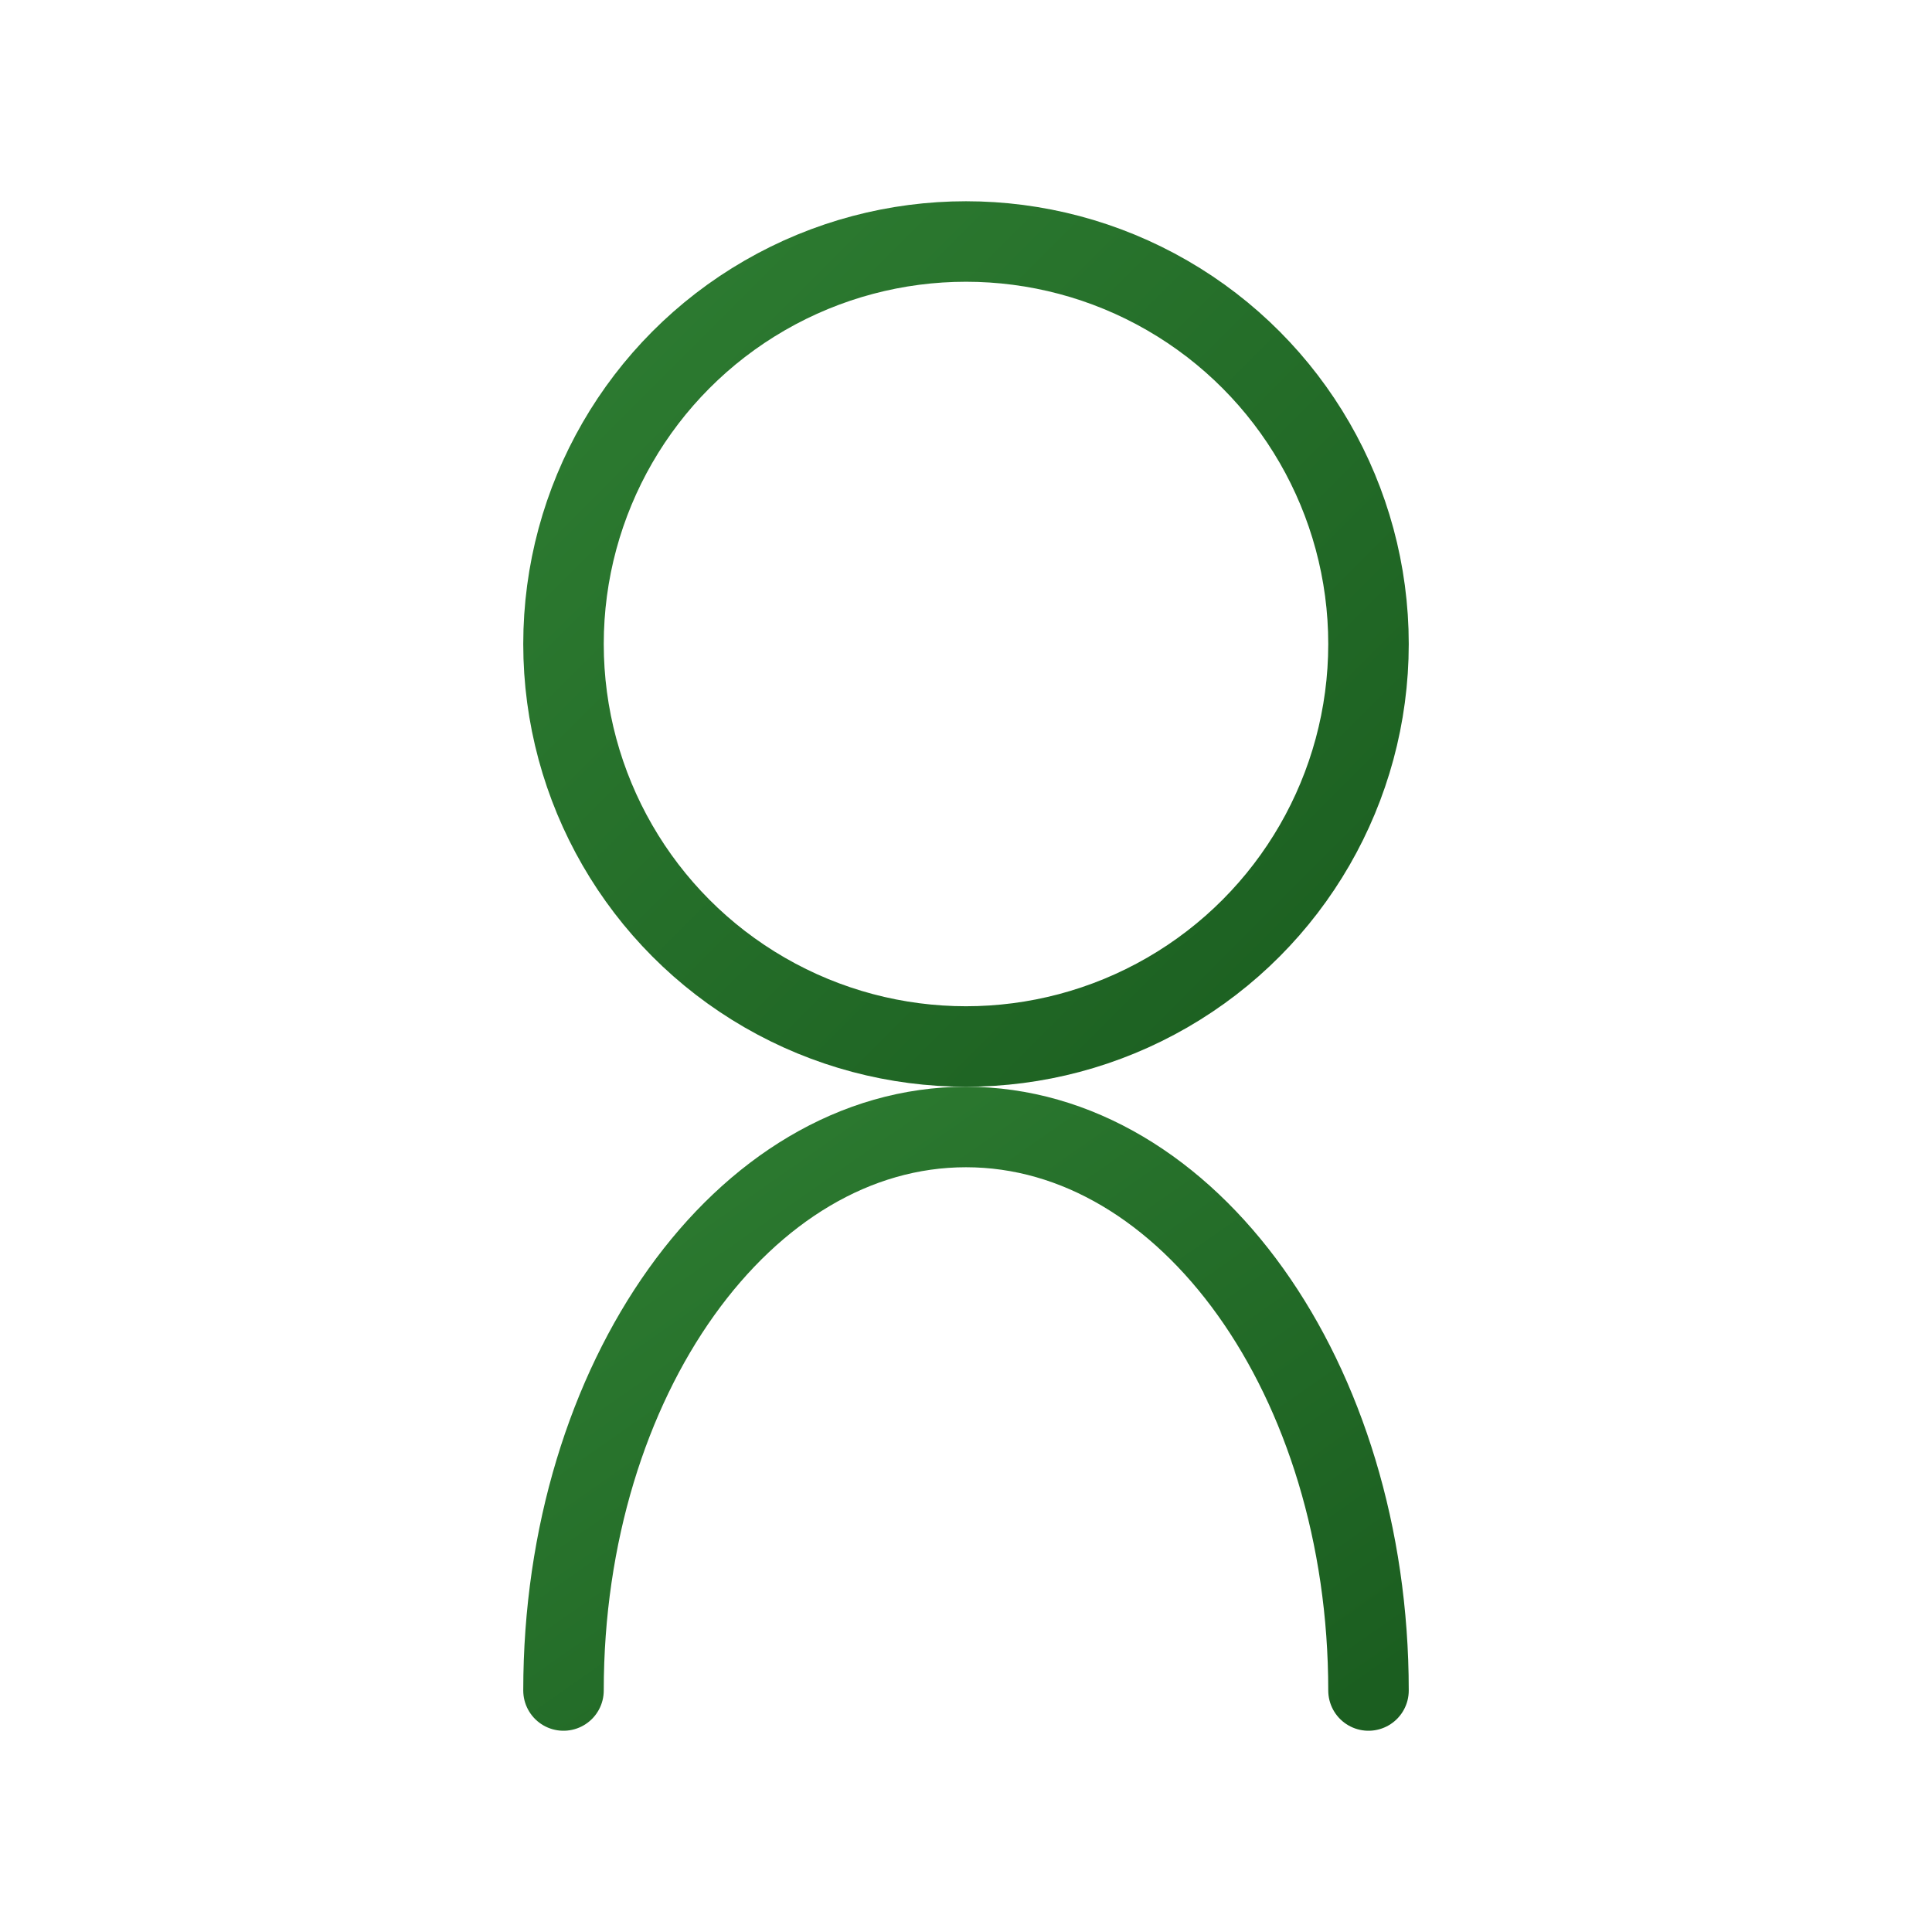
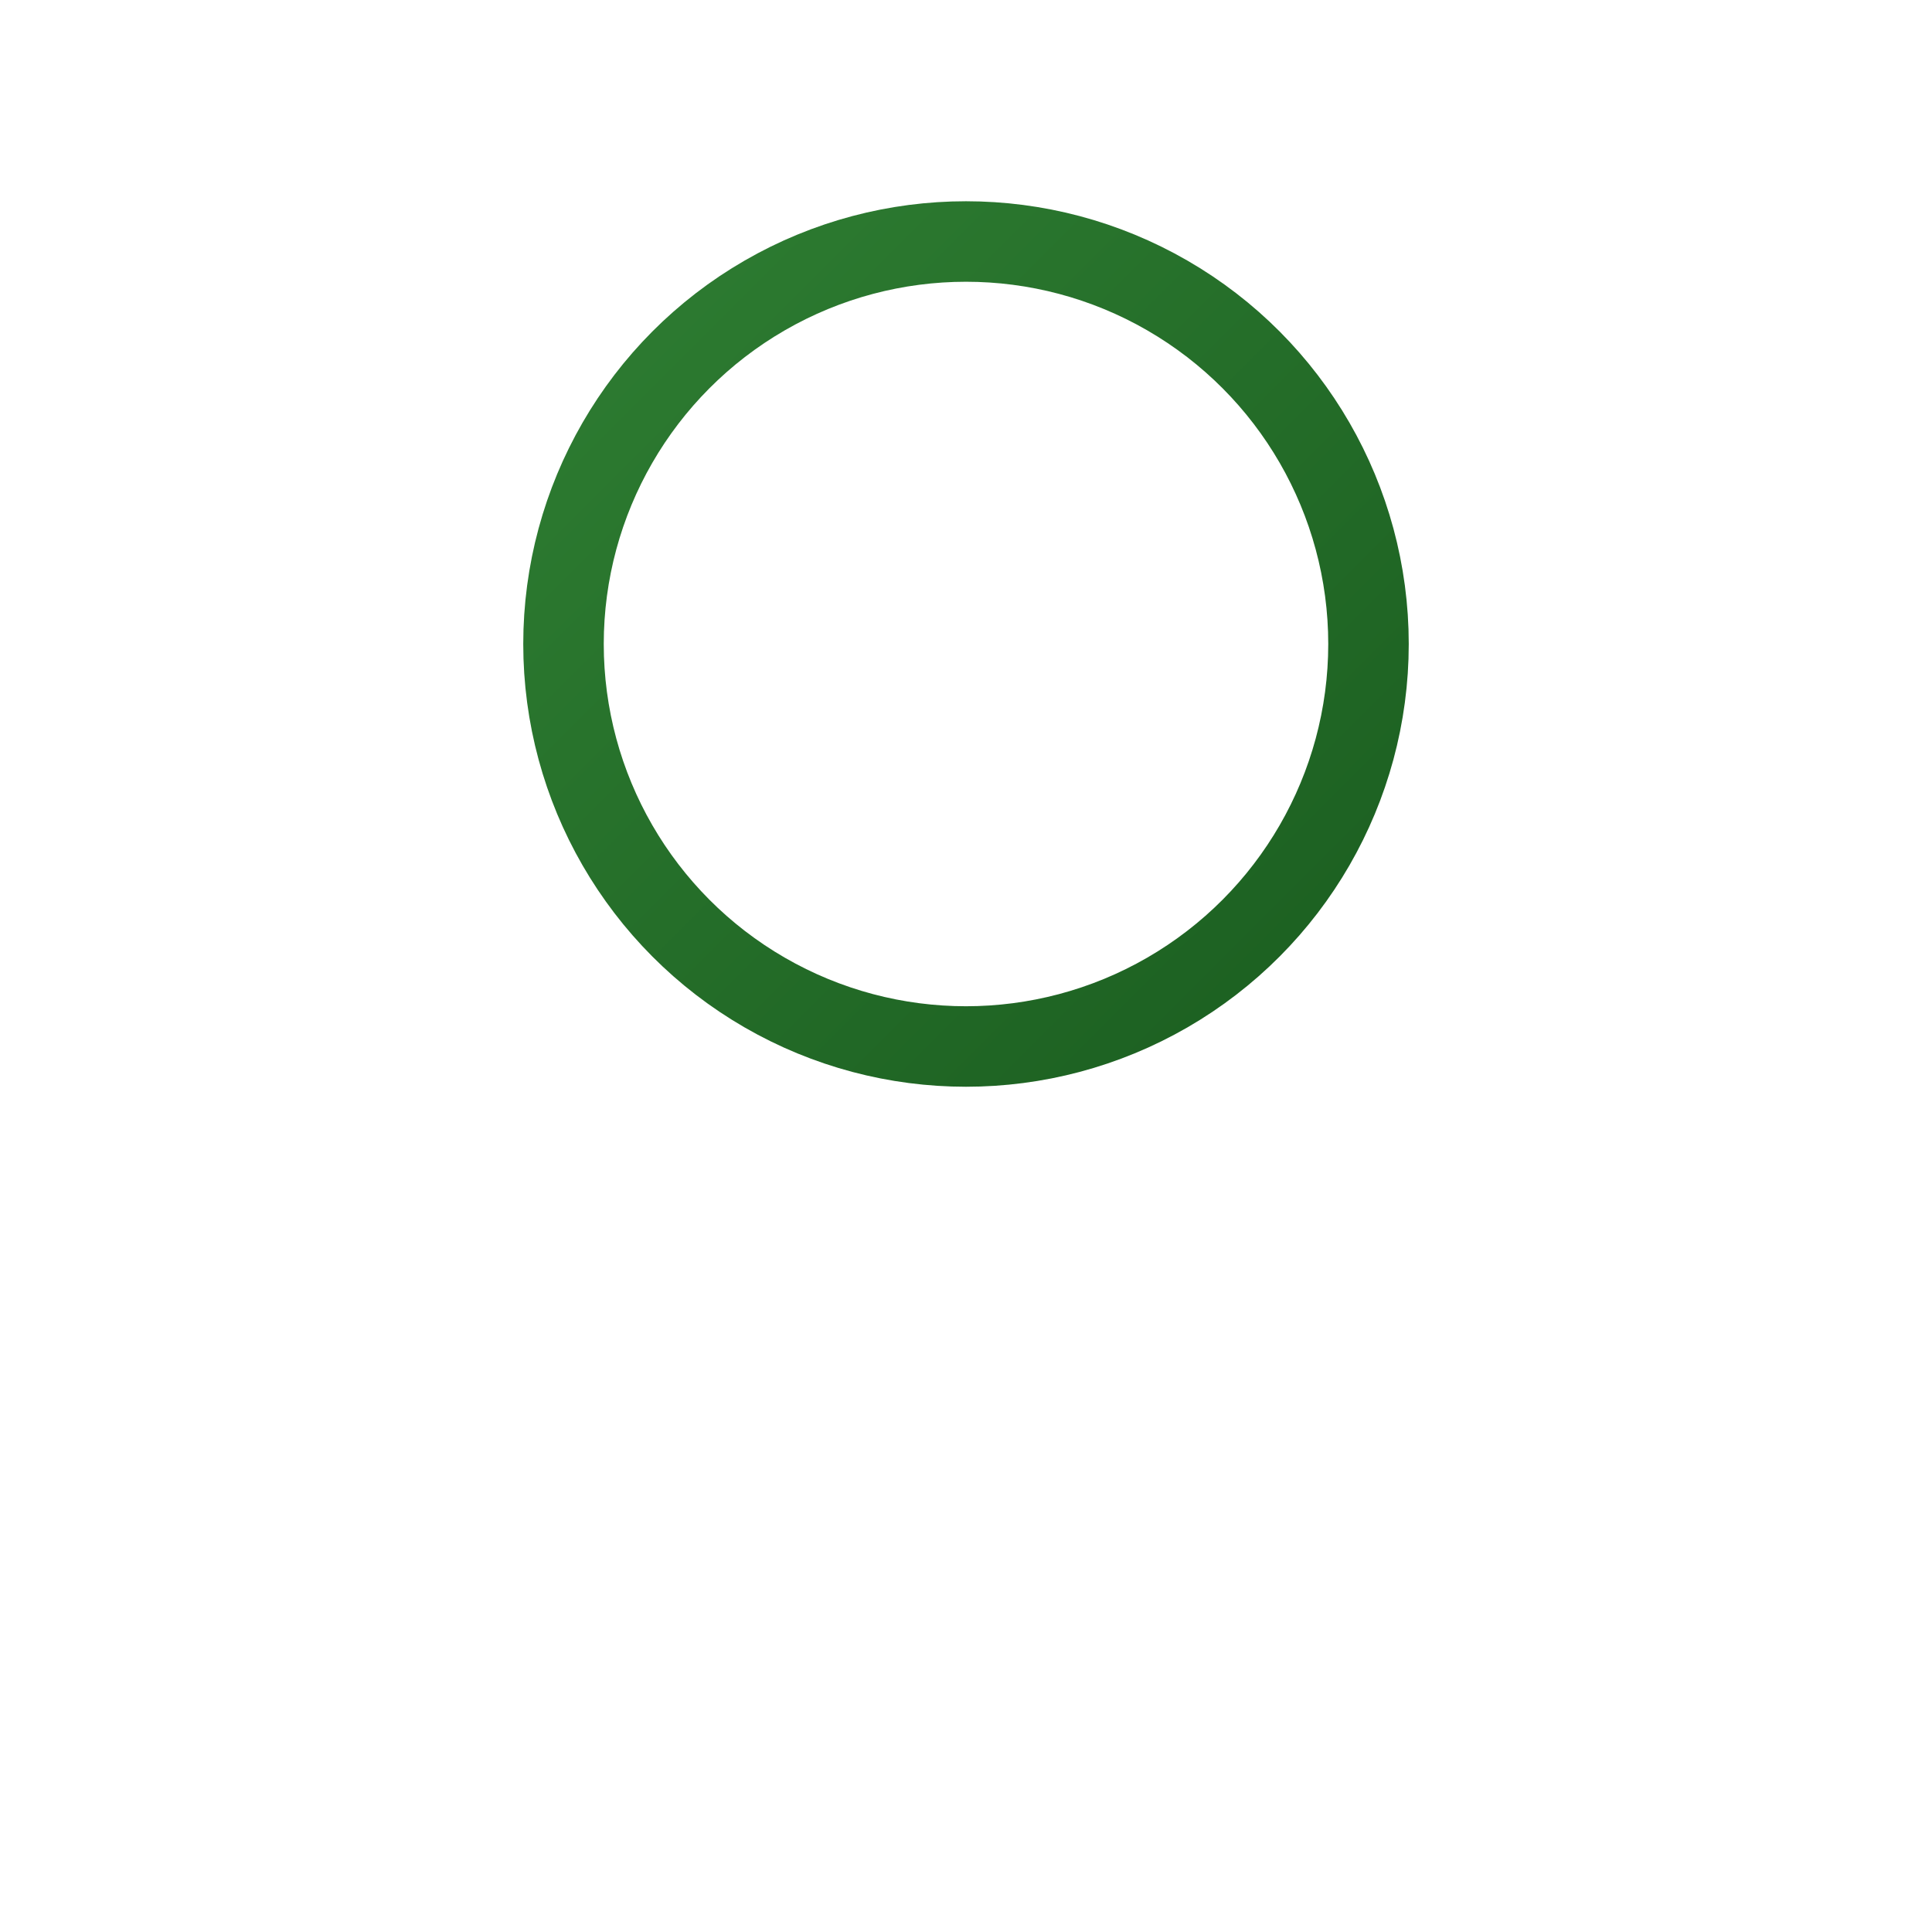
<svg xmlns="http://www.w3.org/2000/svg" width="48" height="48" viewBox="0 0 48 48">
  <defs>
    <linearGradient id="aboutGradient" x1="0%" y1="0%" x2="100%" y2="100%">
      <stop offset="0%" stop-color="#2e7d32" />
      <stop offset="100%" stop-color="#1b5e20" />
    </linearGradient>
  </defs>
  <g fill="none" stroke="url(#aboutGradient)" stroke-width="2" stroke-linecap="round" stroke-linejoin="round">
    <circle cx="24" cy="16" r="10" />
-     <path d="M14,42 C14,34.268 18.477,28 24,28 C29.523,28 34,34.268 34,42" />
    <path d="M24,16 L24,8" />
    <path d="M20,12 L28,12" />
    <path d="M24,42 L24,28" />
  </g>
</svg>